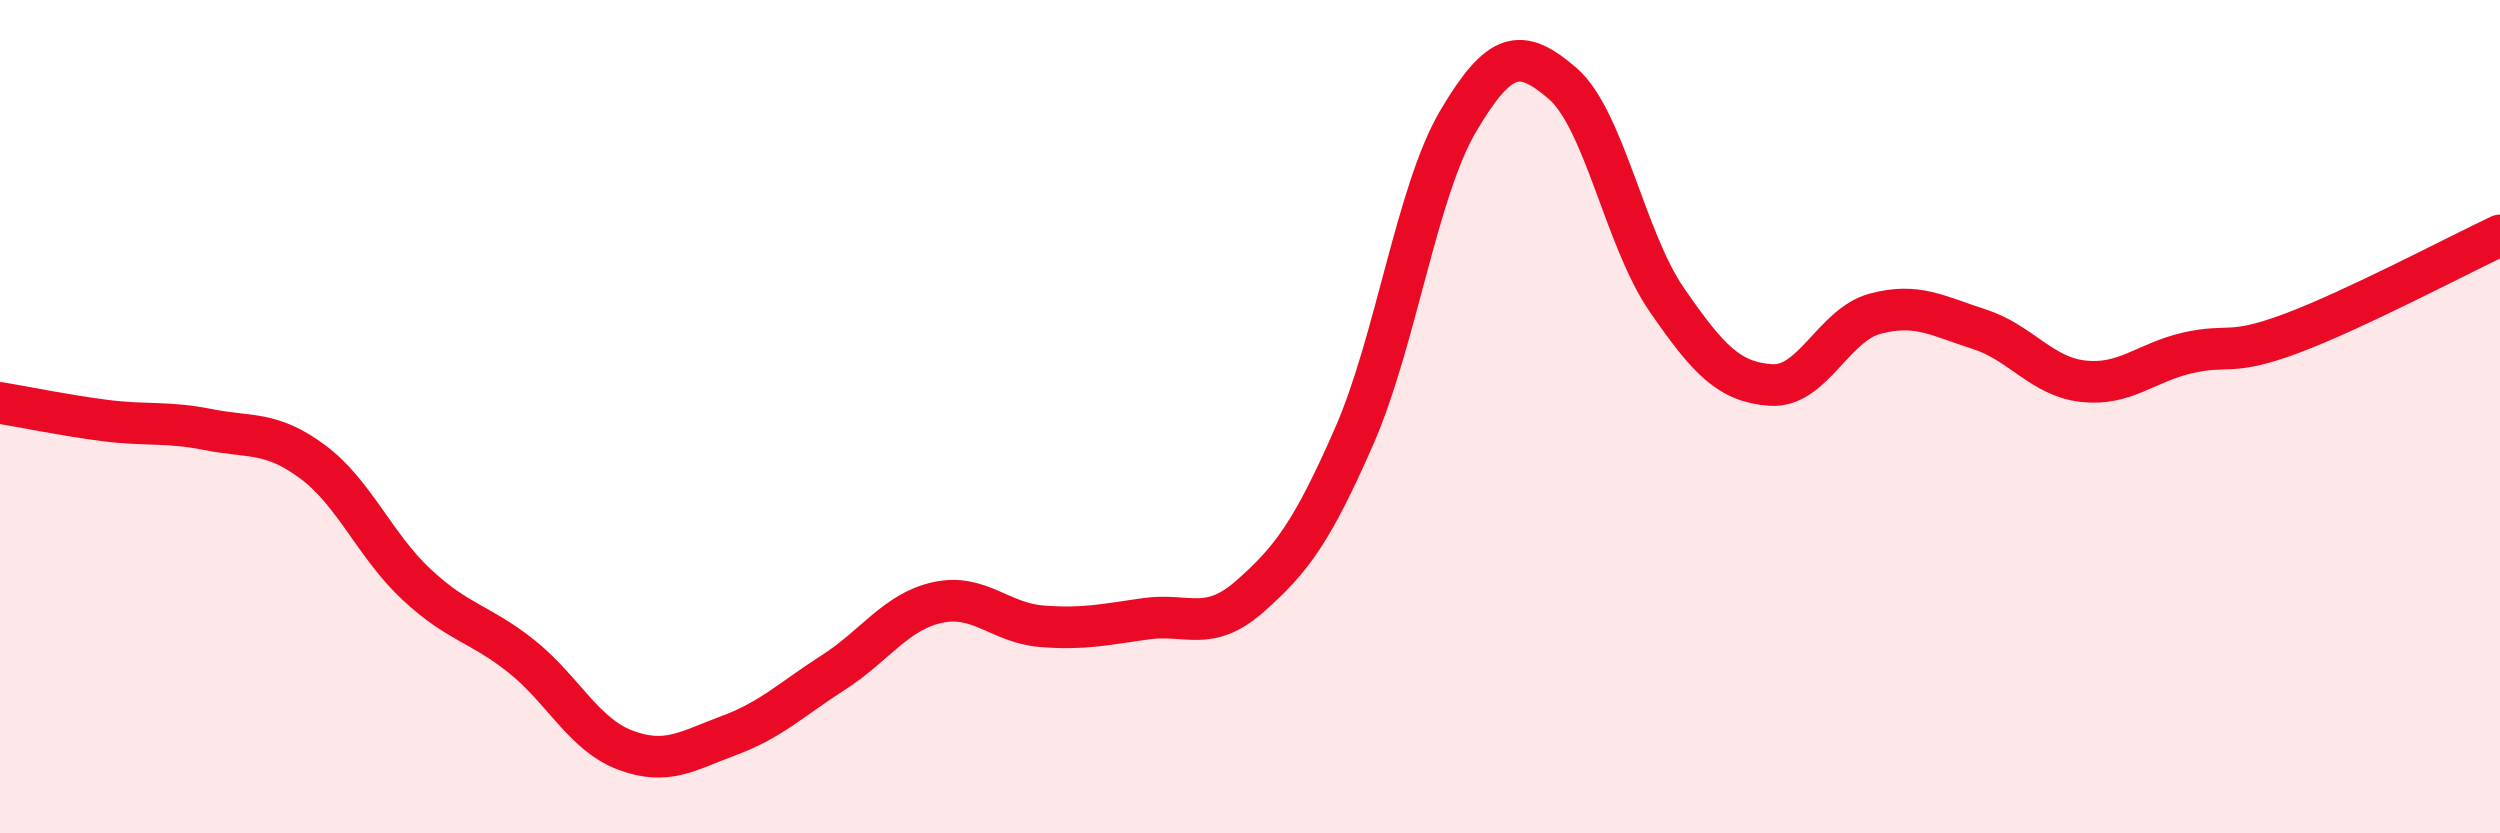
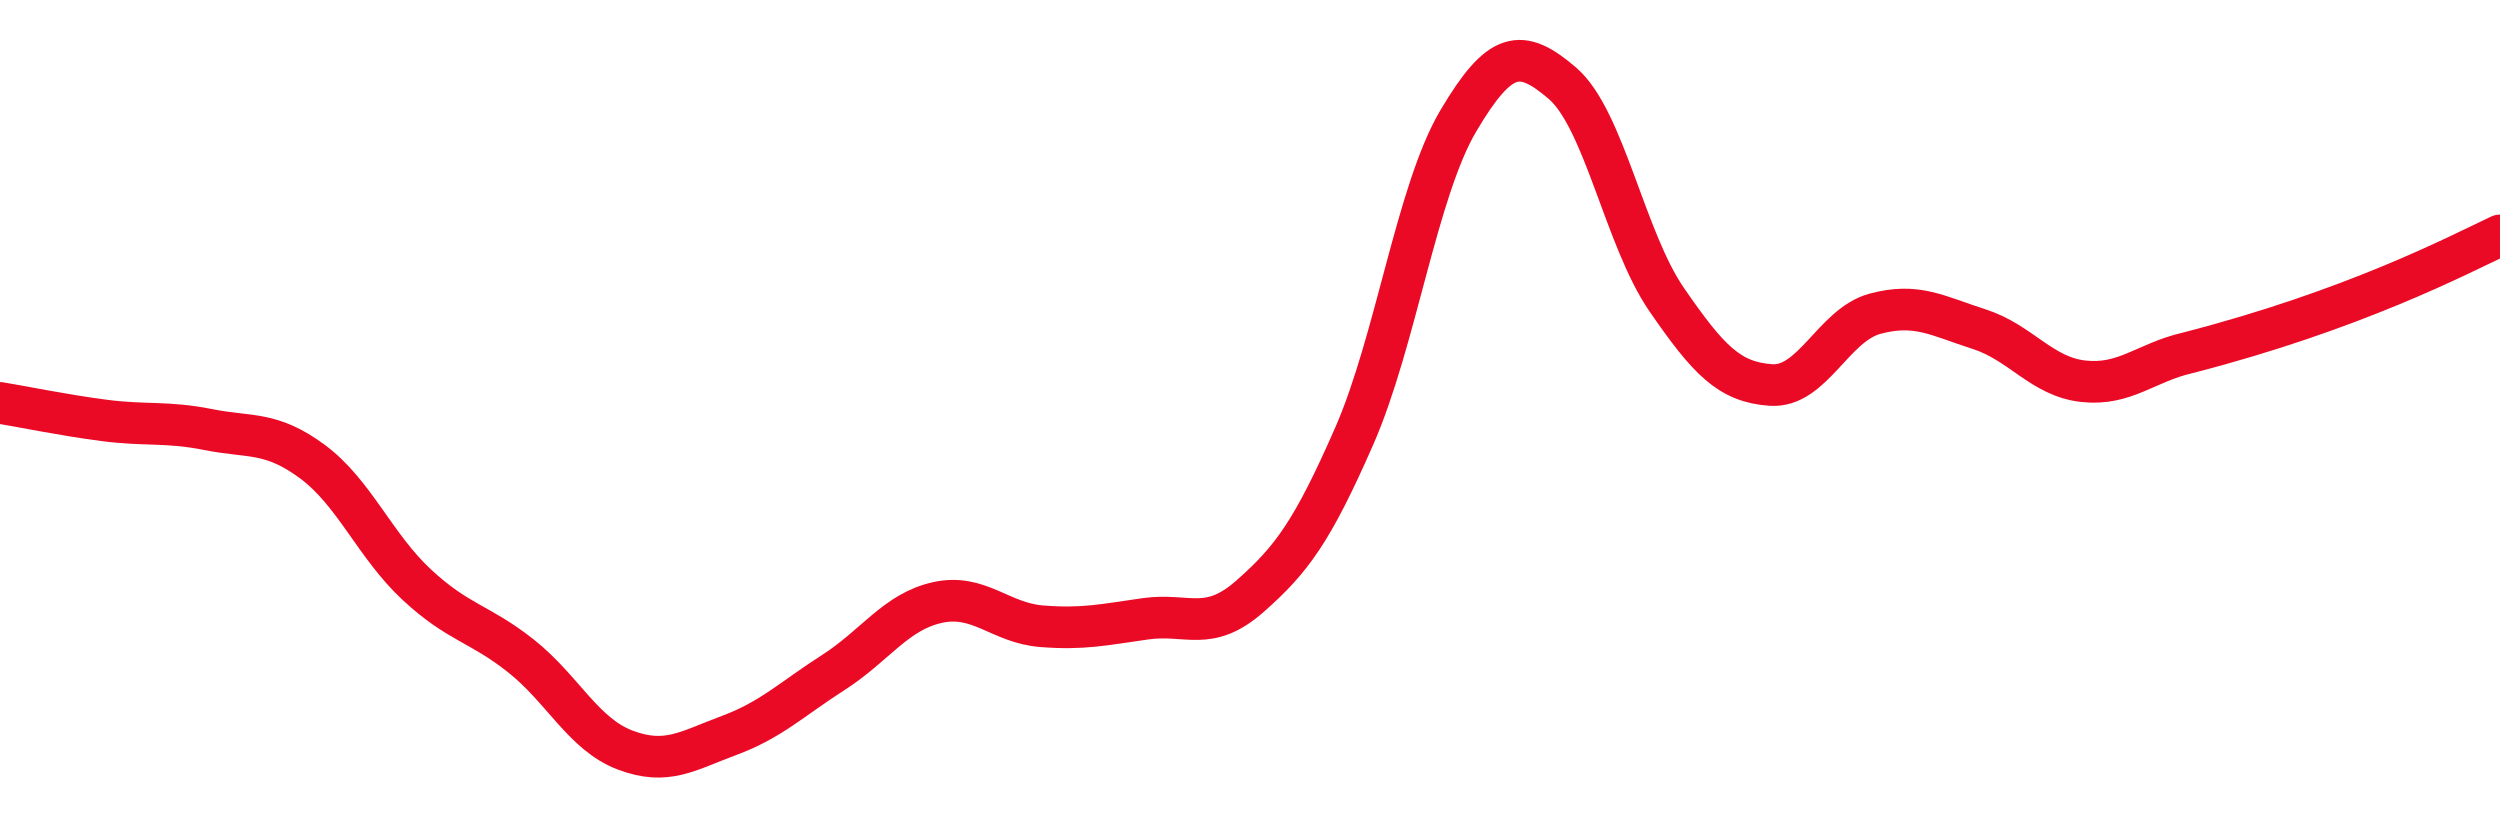
<svg xmlns="http://www.w3.org/2000/svg" width="60" height="20" viewBox="0 0 60 20">
-   <path d="M 0,9.67 C 0.5,9.75 1.5,9.96 2.5,10.09 C 3.5,10.22 4,10.11 5,10.31 C 6,10.51 6.5,10.34 7.5,11.08 C 8.5,11.82 9,13.1 10,14.03 C 11,14.96 11.5,14.95 12.5,15.74 C 13.5,16.53 14,17.62 15,18 C 16,18.38 16.5,18.02 17.5,17.65 C 18.5,17.28 19,16.78 20,16.14 C 21,15.5 21.5,14.68 22.5,14.46 C 23.5,14.24 24,14.95 25,15.03 C 26,15.11 26.5,14.99 27.5,14.85 C 28.5,14.71 29,15.19 30,14.31 C 31,13.43 31.5,12.75 32.5,10.47 C 33.5,8.19 34,4.59 35,2.9 C 36,1.21 36.5,1.14 37.5,2 C 38.5,2.86 39,5.74 40,7.19 C 41,8.64 41.5,9.17 42.5,9.24 C 43.5,9.31 44,7.8 45,7.53 C 46,7.26 46.5,7.58 47.5,7.9 C 48.5,8.22 49,9.04 50,9.15 C 51,9.26 51.5,8.7 52.5,8.47 C 53.5,8.24 53.5,8.56 55,8 C 56.5,7.44 59,6.12 60,5.65L60 20L0 20Z" fill="#EB0A25" opacity="0.1" stroke-linecap="round" stroke-linejoin="round" />
-   <path d="M 0,9.67 C 0.5,9.75 1.5,9.96 2.5,10.09 C 3.5,10.22 4,10.11 5,10.31 C 6,10.51 6.5,10.34 7.5,11.08 C 8.5,11.82 9,13.1 10,14.03 C 11,14.96 11.5,14.95 12.5,15.74 C 13.5,16.53 14,17.62 15,18 C 16,18.38 16.5,18.02 17.5,17.65 C 18.5,17.28 19,16.78 20,16.14 C 21,15.5 21.5,14.68 22.5,14.46 C 23.5,14.24 24,14.95 25,15.03 C 26,15.11 26.5,14.99 27.5,14.85 C 28.5,14.71 29,15.19 30,14.31 C 31,13.43 31.5,12.75 32.5,10.47 C 33.5,8.19 34,4.59 35,2.9 C 36,1.21 36.5,1.14 37.5,2 C 38.5,2.86 39,5.74 40,7.19 C 41,8.64 41.5,9.17 42.5,9.24 C 43.5,9.31 44,7.8 45,7.53 C 46,7.26 46.5,7.58 47.5,7.9 C 48.5,8.22 49,9.04 50,9.15 C 51,9.26 51.5,8.7 52.5,8.47 C 53.5,8.24 53.5,8.56 55,8 C 56.5,7.44 59,6.12 60,5.65" stroke="#EB0A25" stroke-width="1" fill="none" stroke-linecap="round" stroke-linejoin="round" />
+   <path d="M 0,9.67 C 0.5,9.75 1.5,9.96 2.5,10.09 C 3.5,10.22 4,10.11 5,10.31 C 6,10.51 6.5,10.34 7.5,11.08 C 8.5,11.82 9,13.1 10,14.03 C 11,14.96 11.5,14.95 12.5,15.74 C 13.5,16.53 14,17.62 15,18 C 16,18.38 16.5,18.02 17.5,17.65 C 18.5,17.28 19,16.78 20,16.14 C 21,15.5 21.5,14.68 22.5,14.46 C 23.5,14.24 24,14.95 25,15.03 C 26,15.11 26.5,14.99 27.5,14.85 C 28.5,14.71 29,15.19 30,14.31 C 31,13.43 31.5,12.75 32.5,10.47 C 33.5,8.19 34,4.59 35,2.9 C 36,1.21 36.5,1.14 37.5,2 C 38.5,2.86 39,5.74 40,7.19 C 41,8.64 41.5,9.17 42.5,9.24 C 43.5,9.31 44,7.8 45,7.53 C 46,7.26 46.5,7.58 47.5,7.9 C 48.5,8.22 49,9.04 50,9.15 C 51,9.26 51.5,8.7 52.5,8.47 C 56.5,7.44 59,6.12 60,5.65" stroke="#EB0A25" stroke-width="1" fill="none" stroke-linecap="round" stroke-linejoin="round" />
</svg>